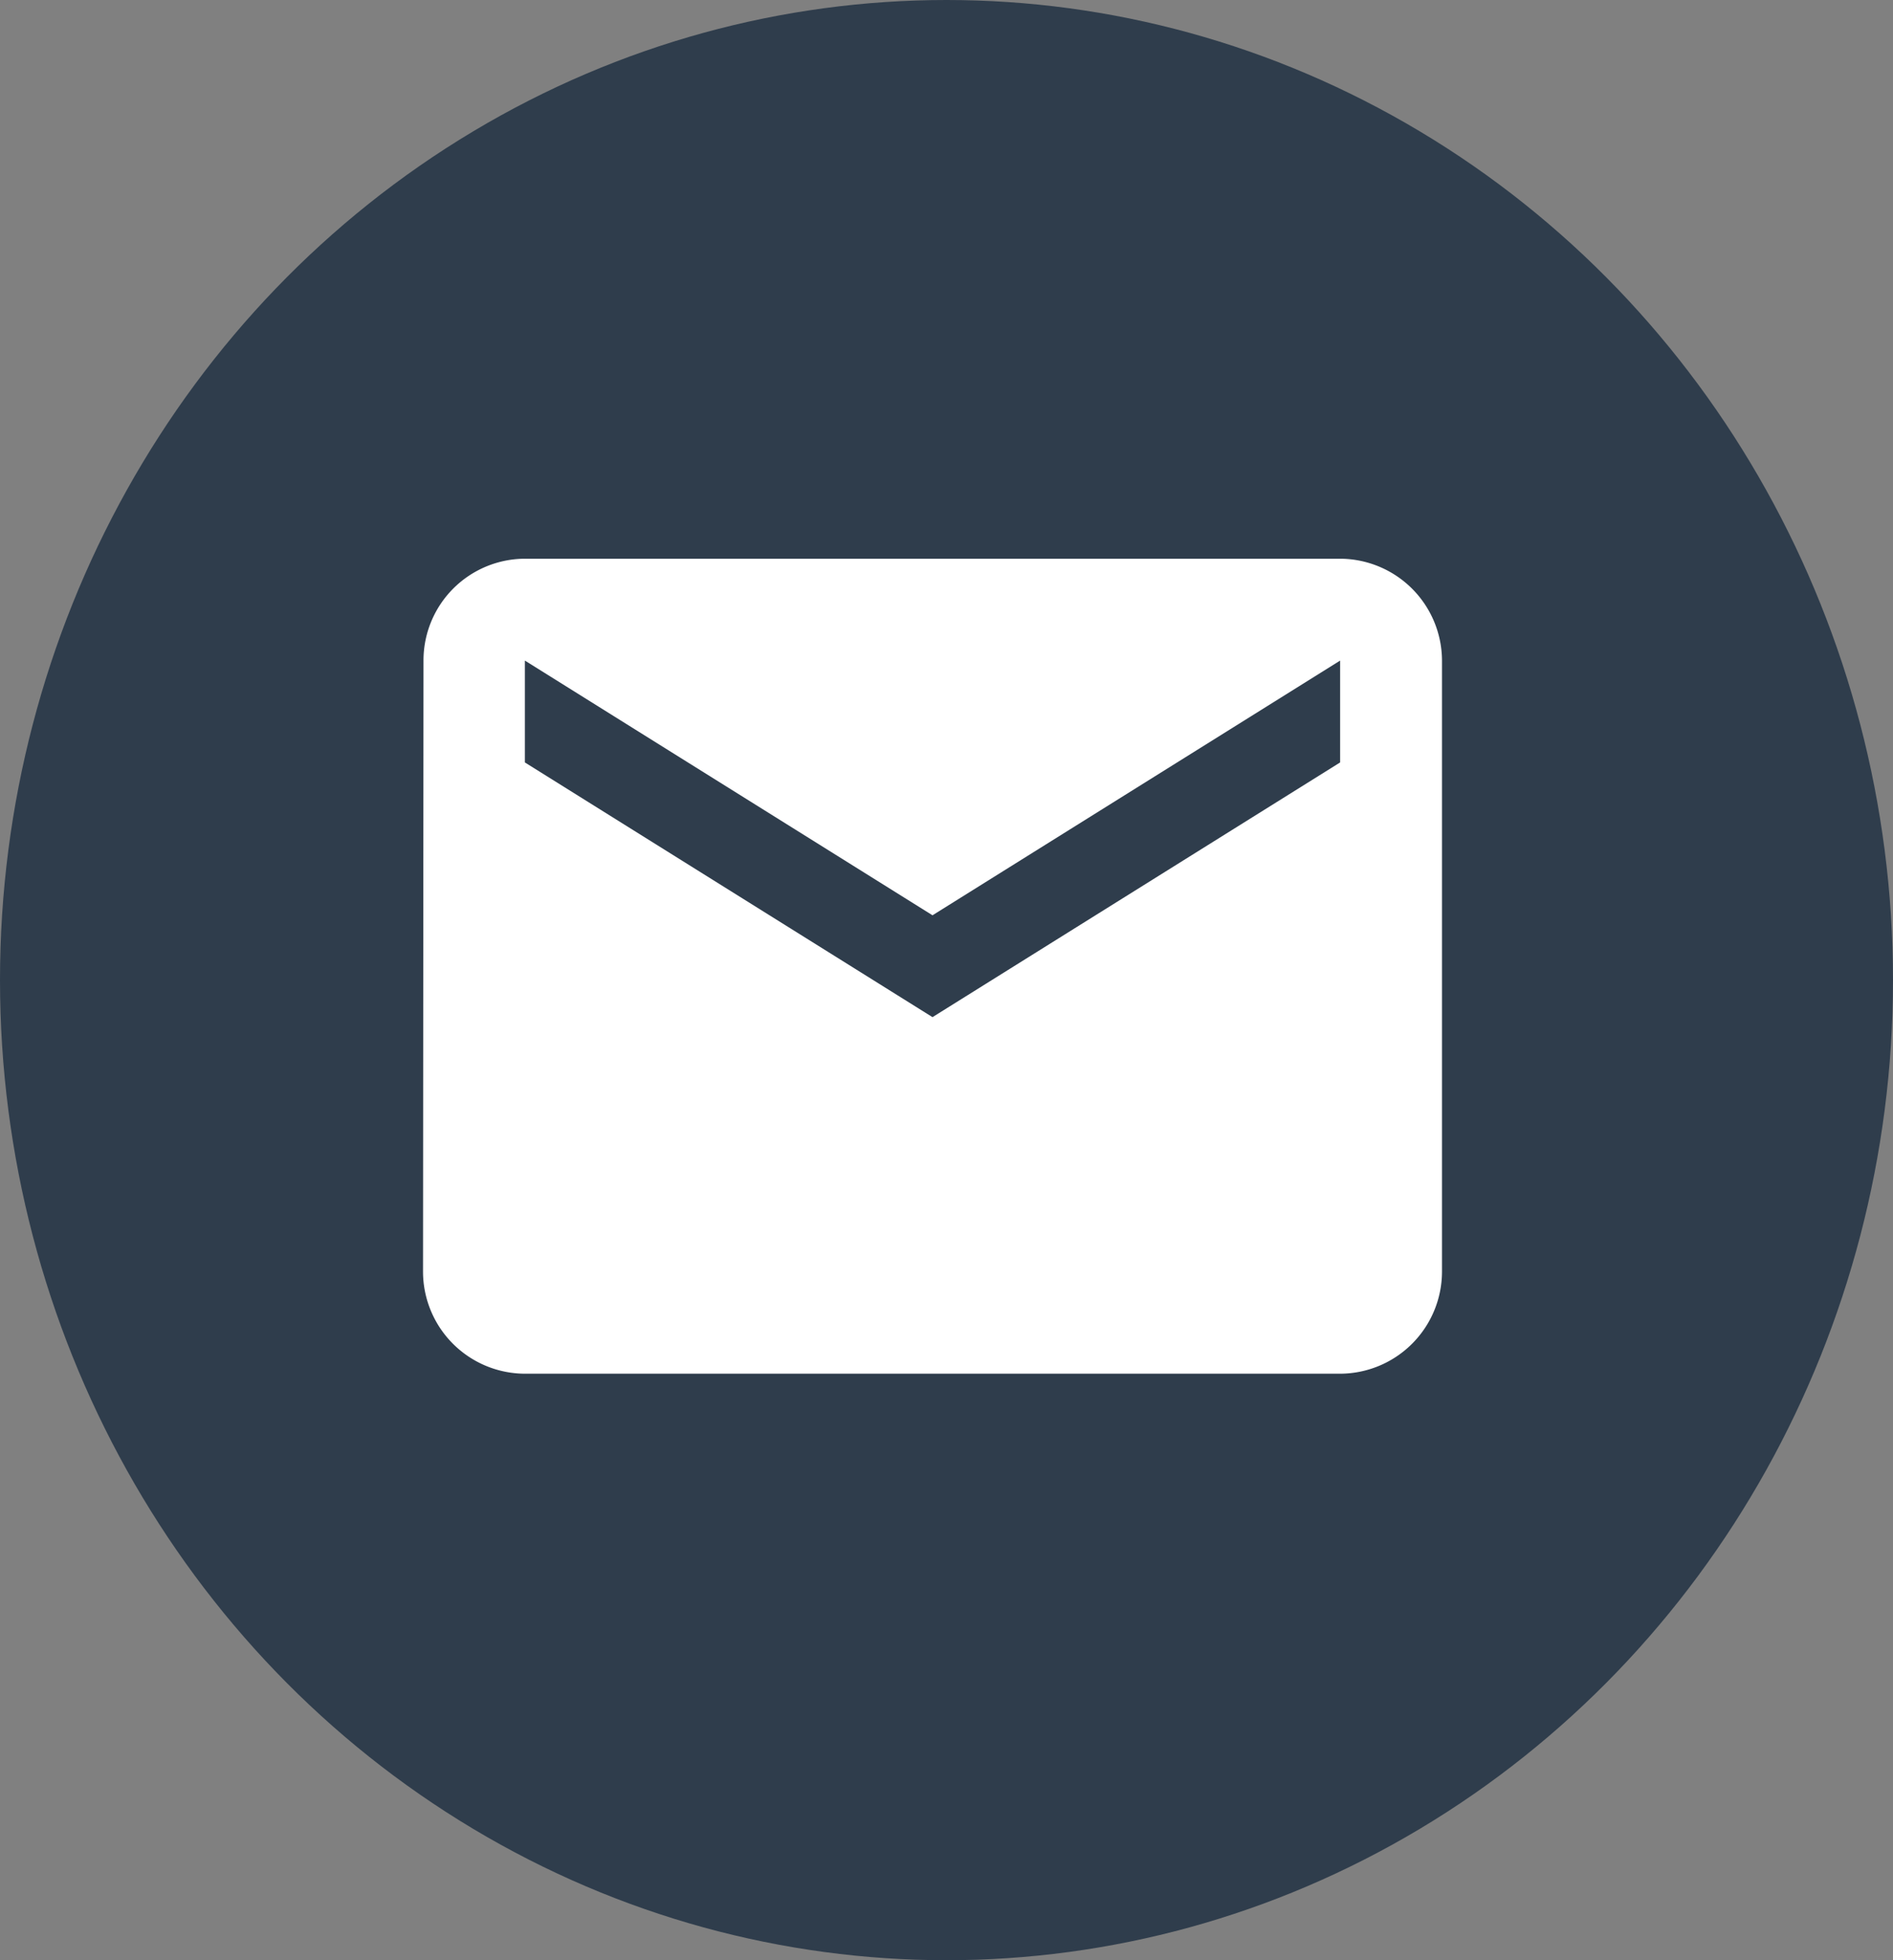
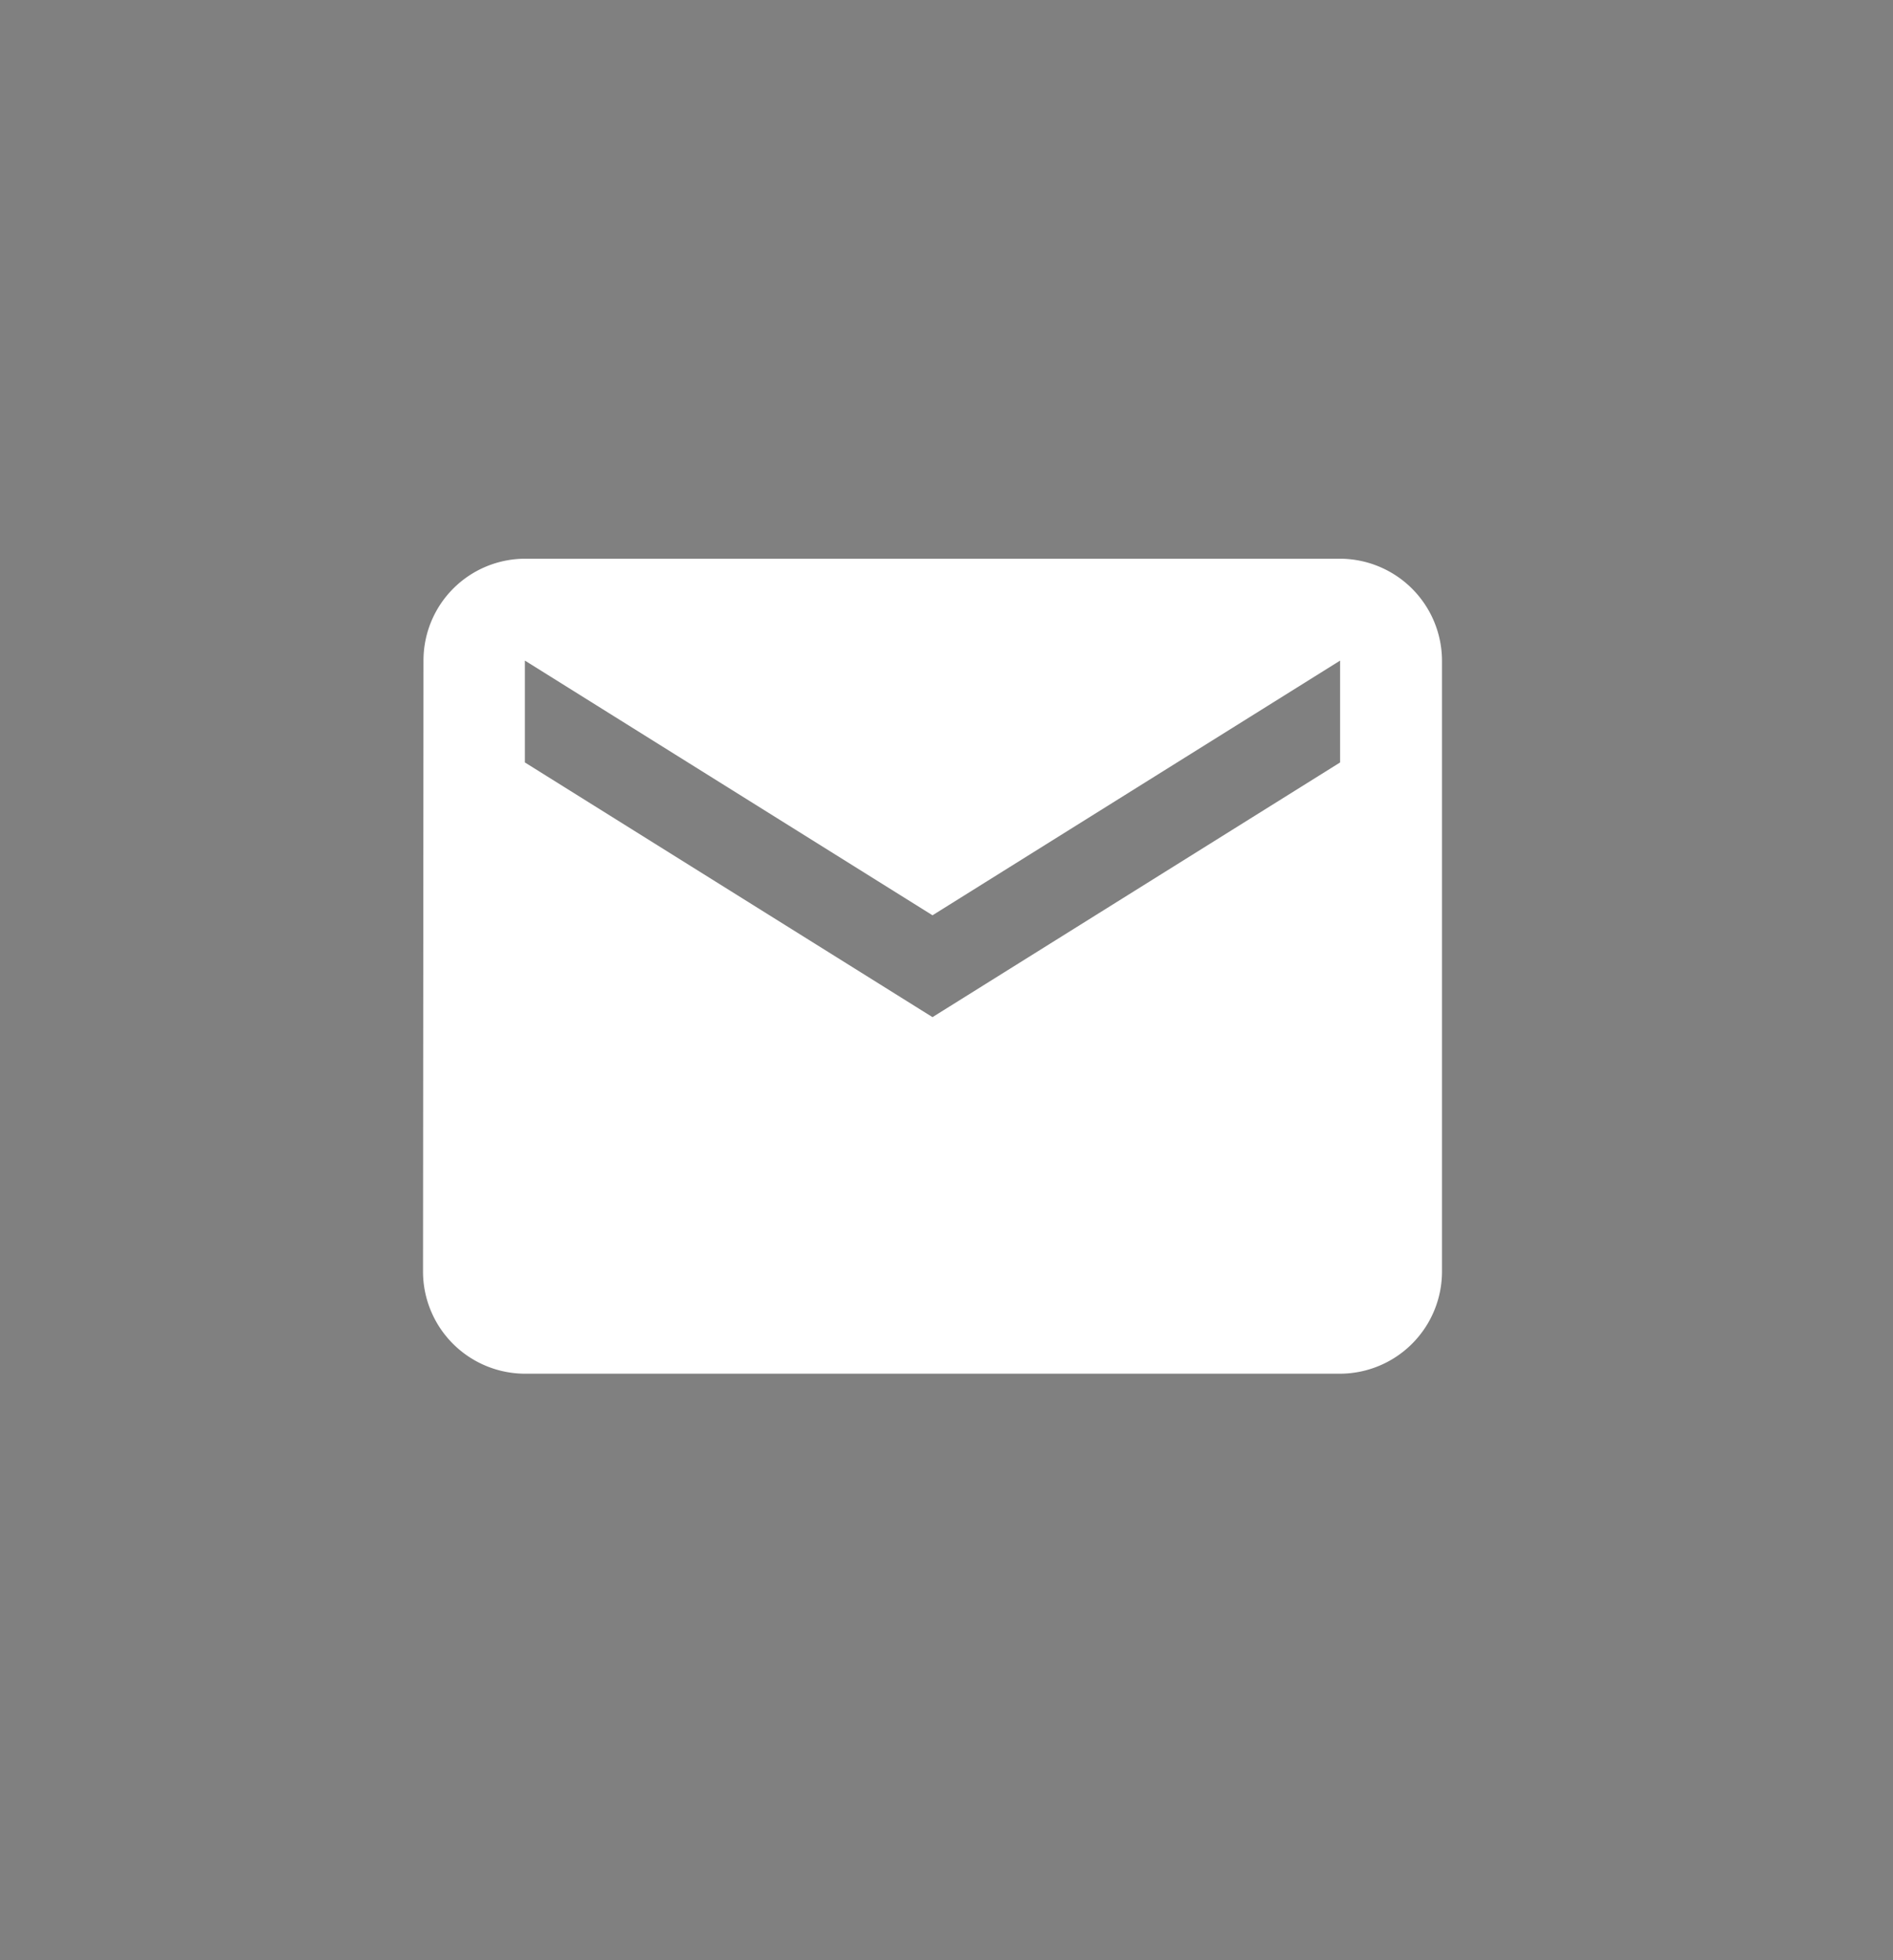
<svg xmlns="http://www.w3.org/2000/svg" width="28" height="29" viewBox="0 0 28 29">
  <rect x="0" y="0" width="28" height="29" fill="#808080" stroke="none" />
  <g id="Group_357" data-name="Group 357" transform="translate(-9186 -16179.513)">
-     <ellipse id="Ellipse_9" data-name="Ellipse 9" cx="14" cy="14.5" rx="14" ry="14.5" transform="translate(9186 16179.513)" fill="#2f3d4c" />
    <path id="Icon_material-mail" data-name="Icon material-mail" d="M16.565,6H4.507a1.505,1.505,0,0,0-1.5,1.507L3,16.55a1.512,1.512,0,0,0,1.507,1.507H16.565a1.512,1.512,0,0,0,1.507-1.507V7.507A1.512,1.512,0,0,0,16.565,6Zm0,3.014-6.029,3.768L4.507,9.014V7.507l6.029,3.768,6.029-3.768Z" transform="translate(9189.257 16181.779)" fill="#fff" />
  </g>
</svg>